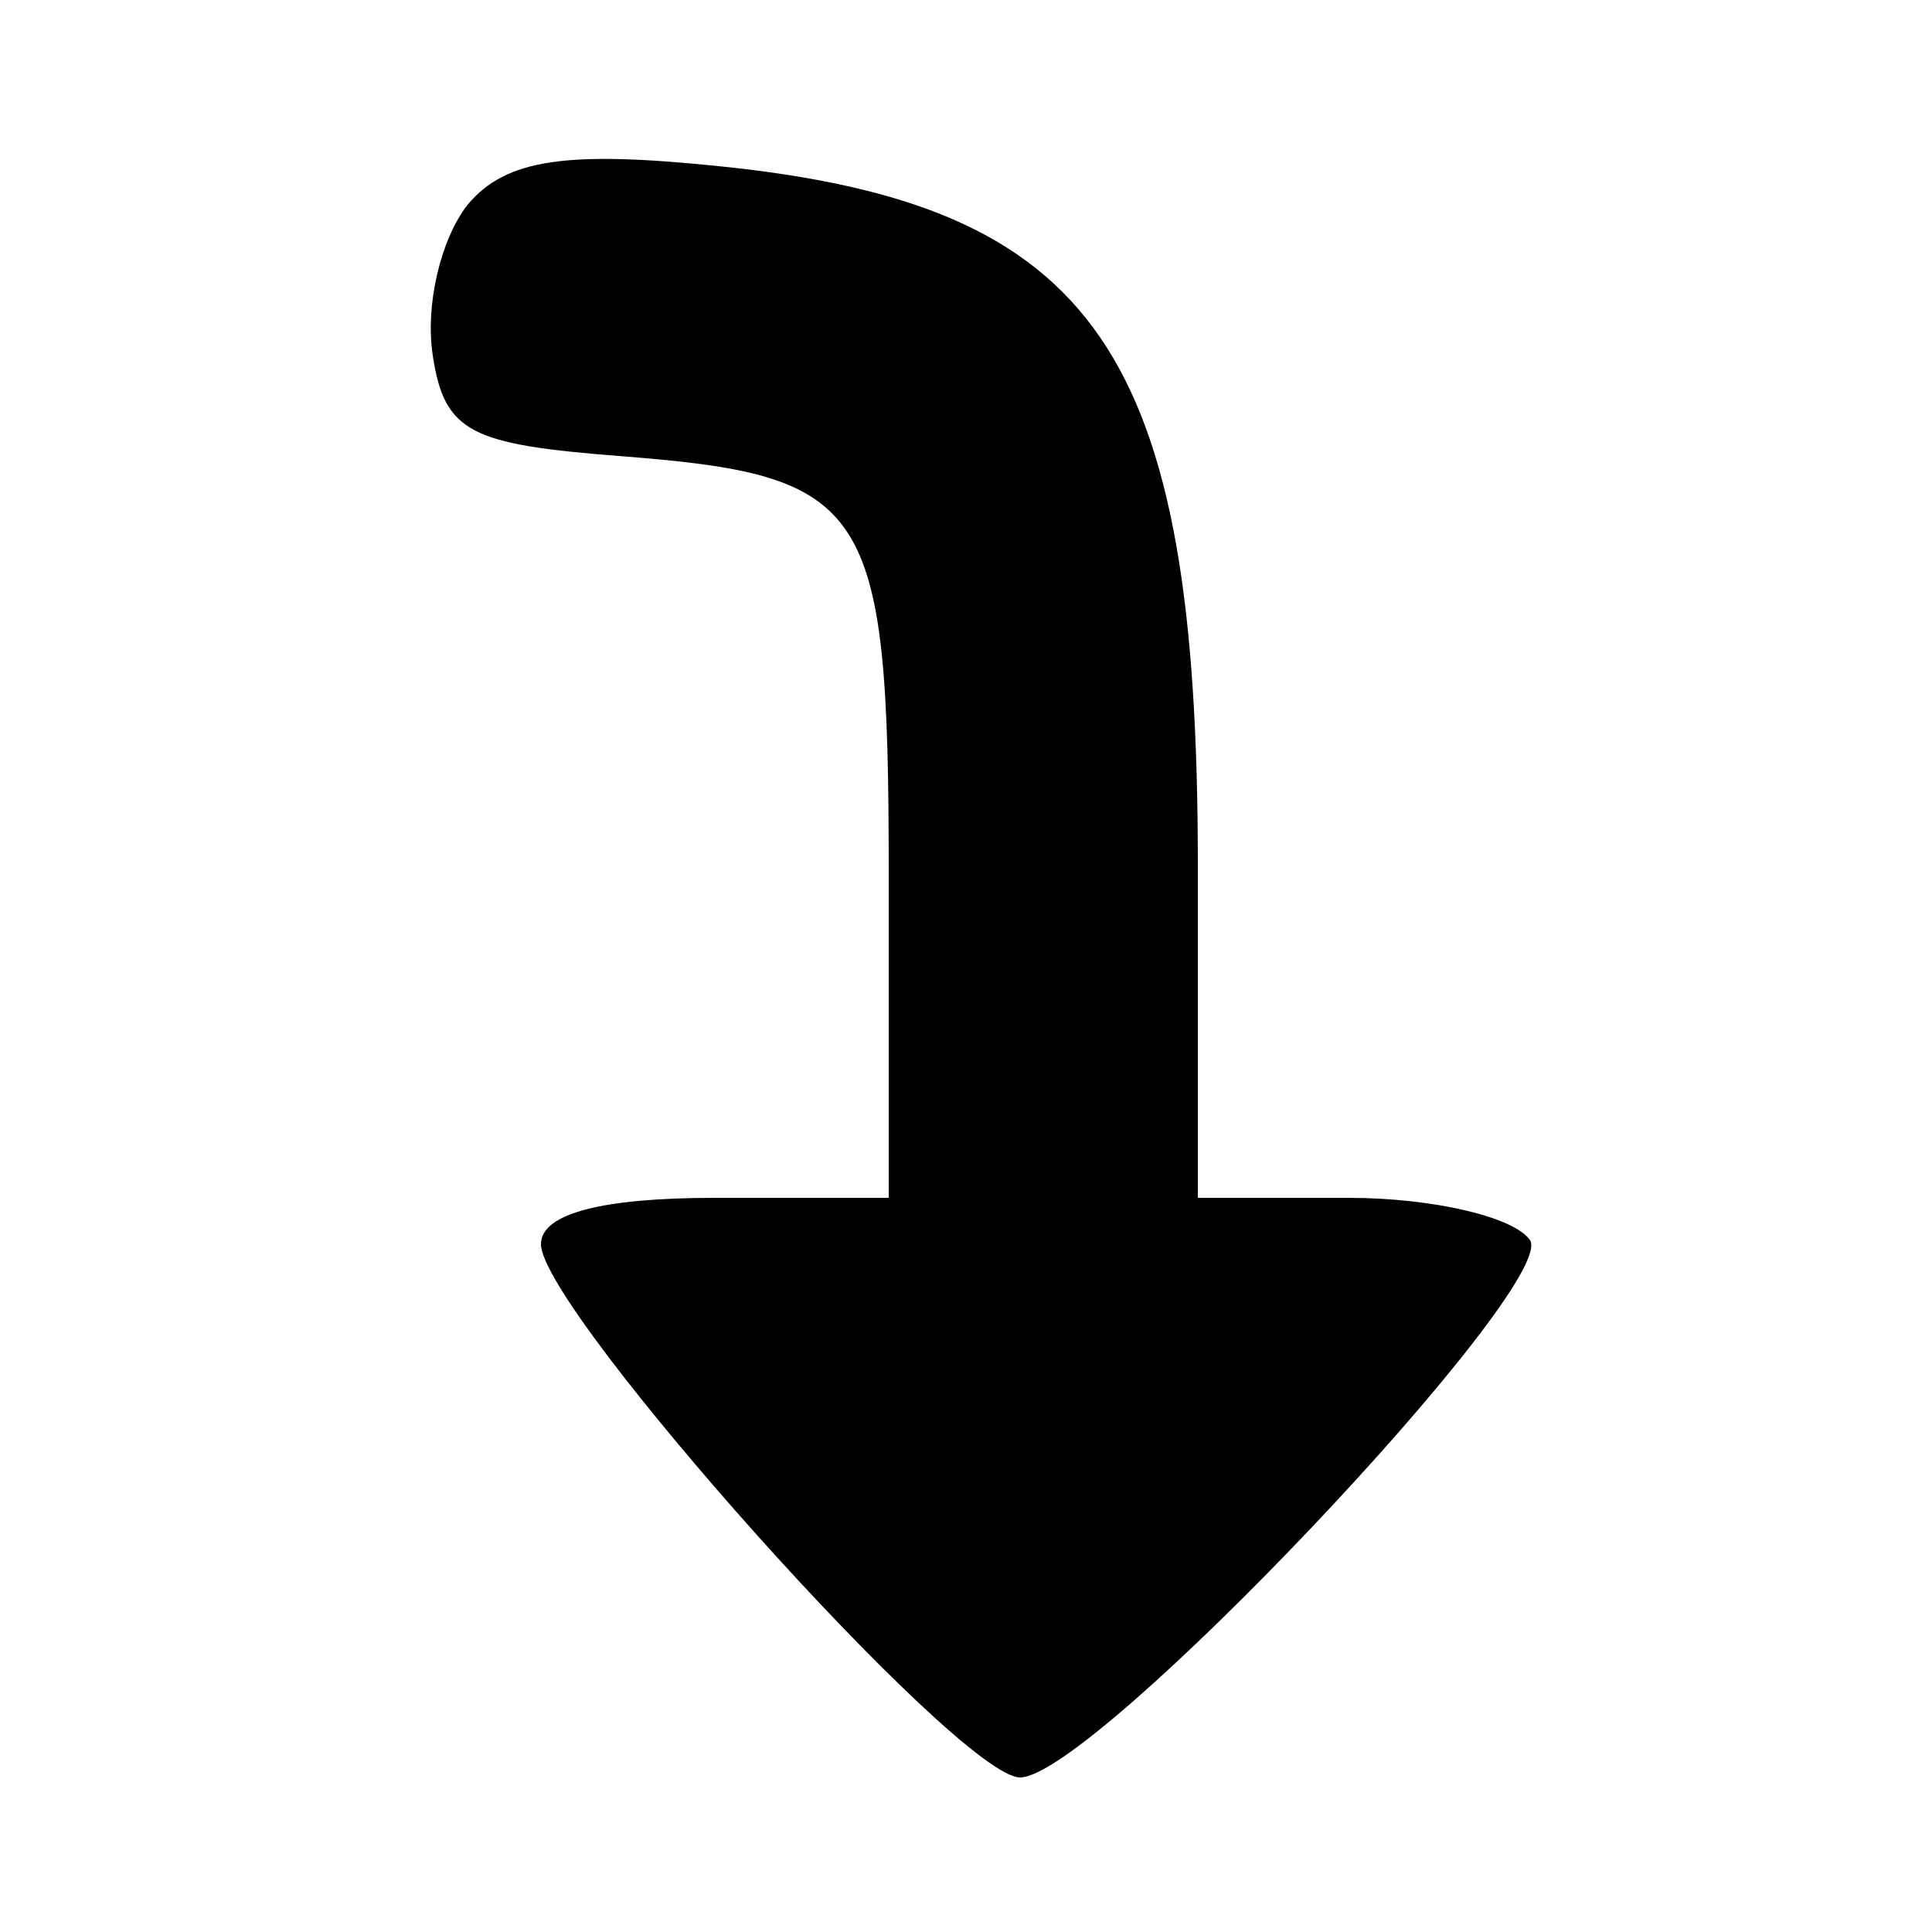
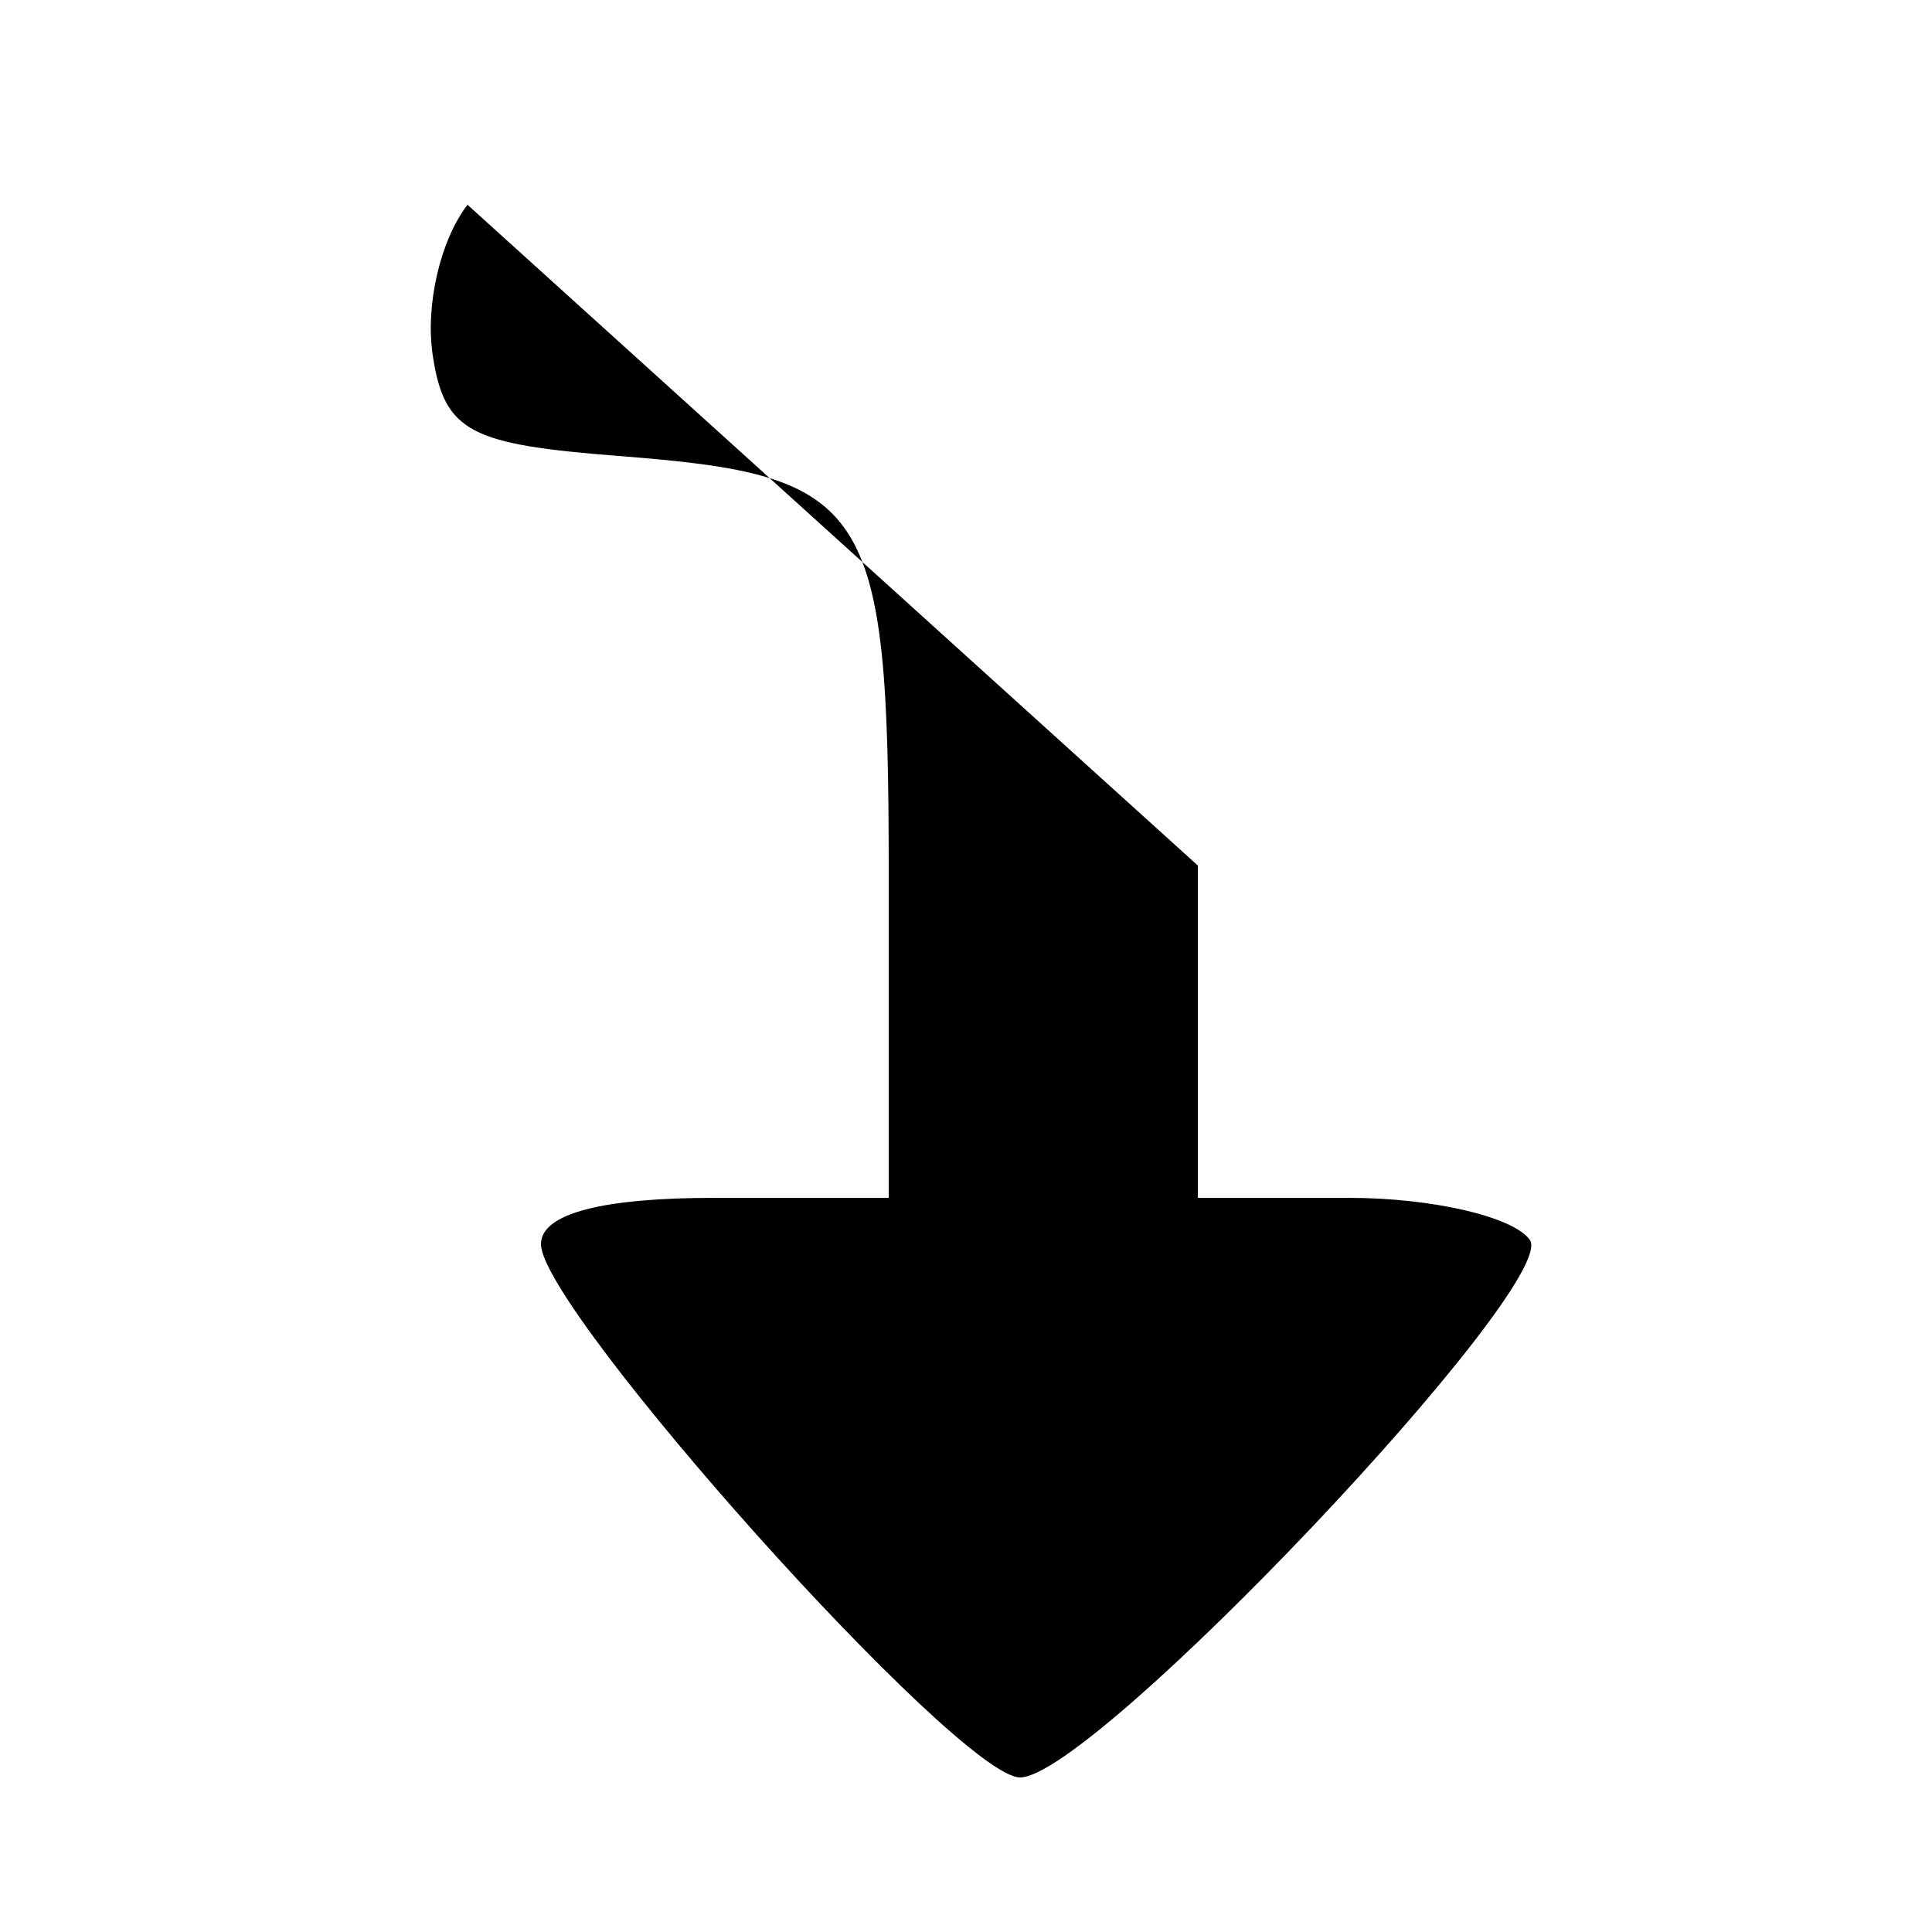
<svg xmlns="http://www.w3.org/2000/svg" version="1.0" width="50pt" height="50pt" viewBox="0 0 50 50" preserveAspectRatio="xMidYMid meet">
  <g transform="translate(0,50) scale(0.1,-0.1)" fill="#000000" stroke="none">
-     <path d="M121 447 c-7 -9 -11 -26 -9 -39 3 -20 10 -23 48 -26 65 -5 70 -12 70 -108 l0 -84 -45 0 c-29 0 -45 -4 -45 -12 0 -17 108 -138 124 -138 19 0 139 127 132 139 -4 6 -25 11 -47 11 l-39 0 0 86 c0 133 -26 171 -124 181 -39 4 -55 2 -65 -10z" />
+     <path d="M121 447 c-7 -9 -11 -26 -9 -39 3 -20 10 -23 48 -26 65 -5 70 -12 70 -108 l0 -84 -45 0 c-29 0 -45 -4 -45 -12 0 -17 108 -138 124 -138 19 0 139 127 132 139 -4 6 -25 11 -47 11 l-39 0 0 86 z" />
  </g>
</svg>